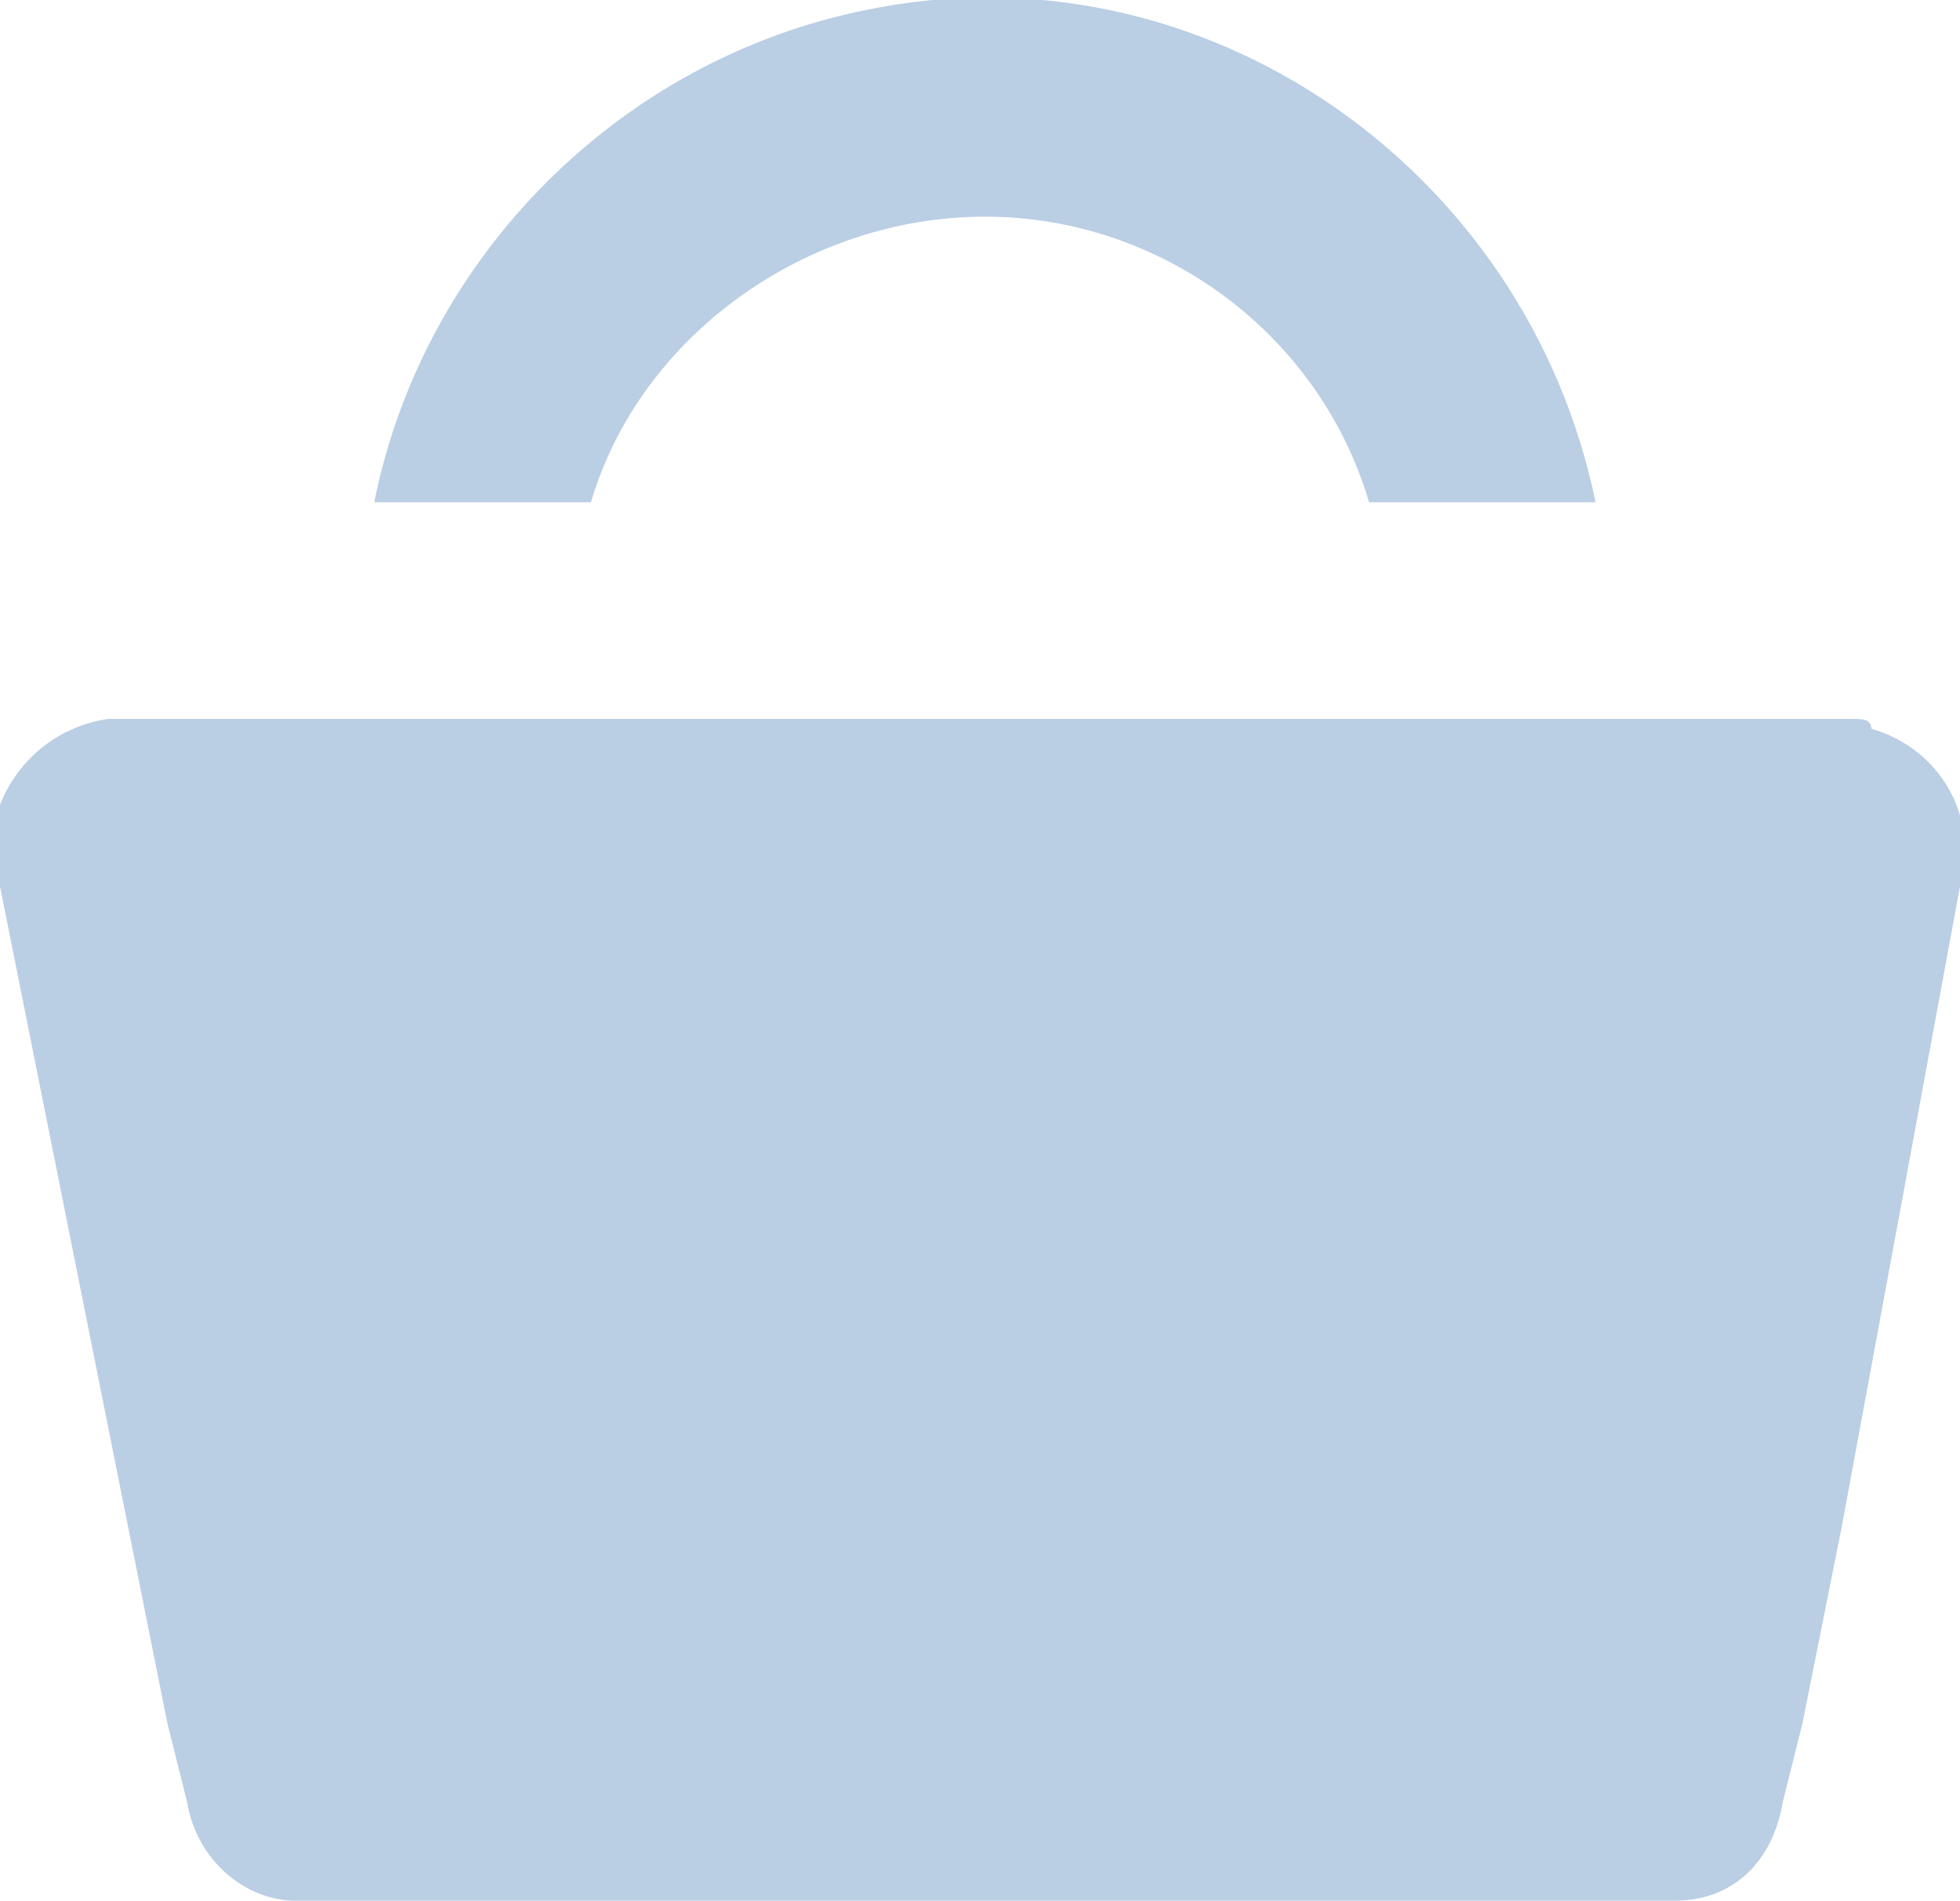
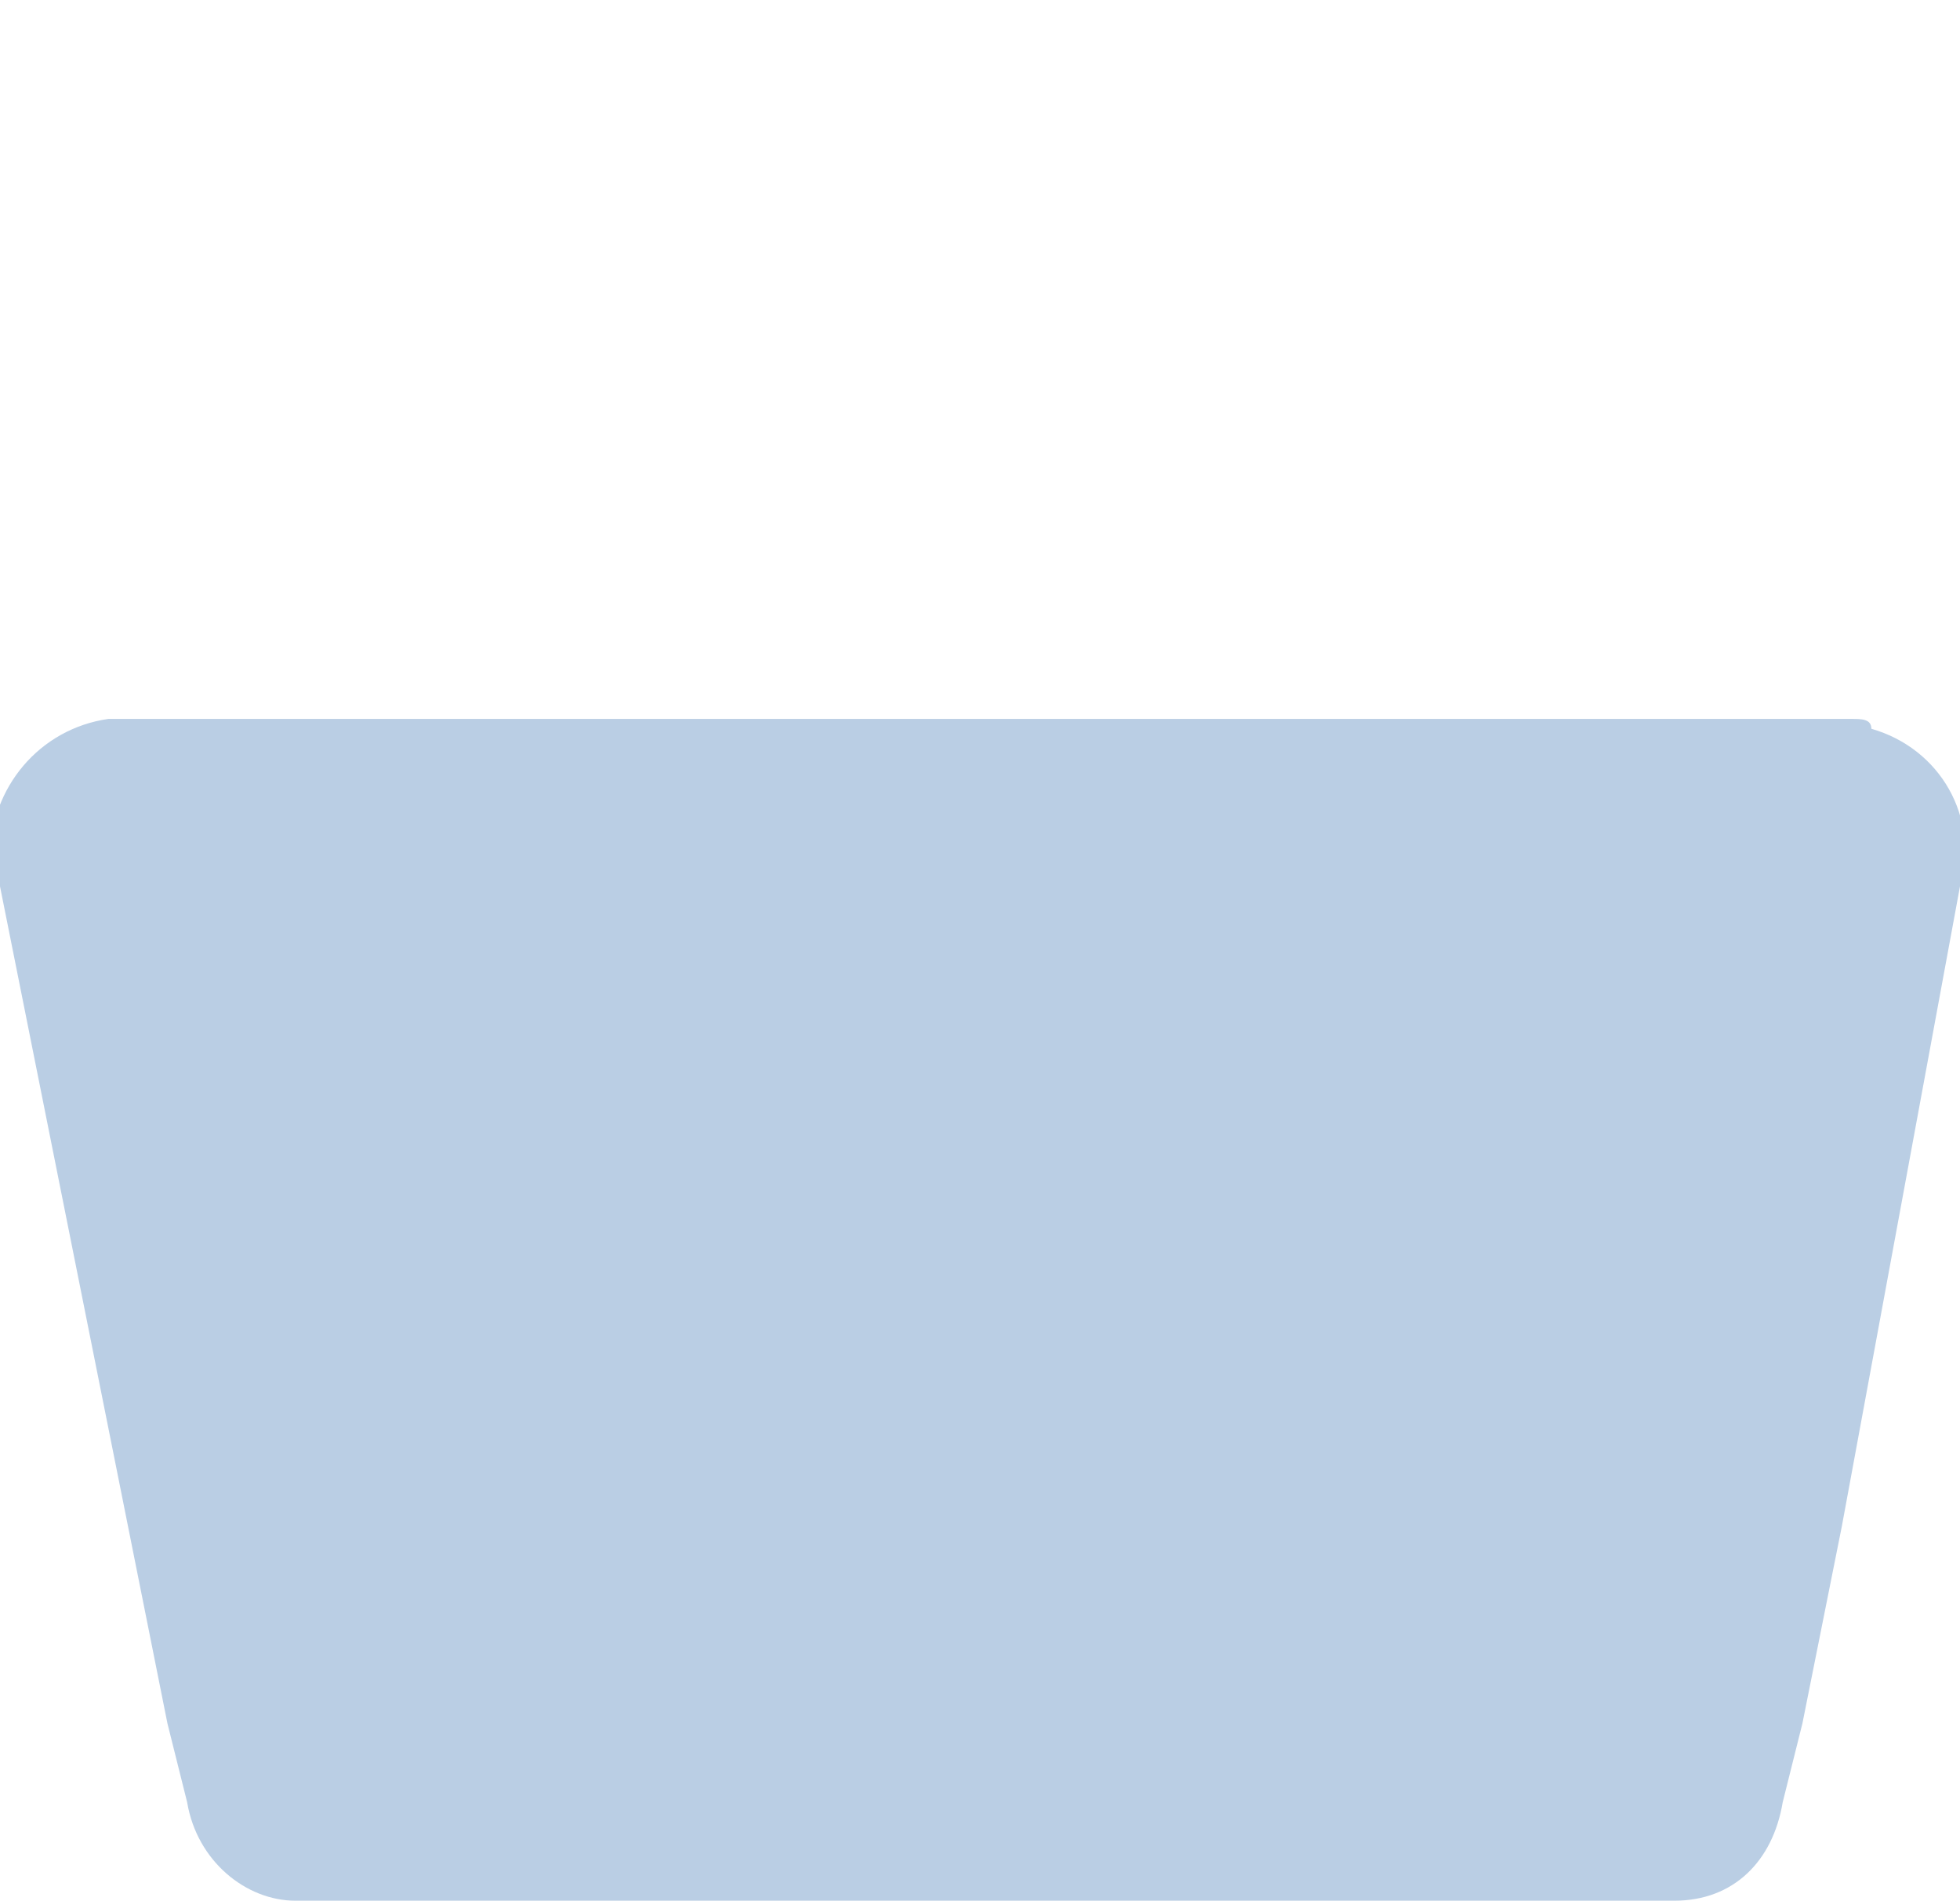
<svg xmlns="http://www.w3.org/2000/svg" version="1.1" id="Layer_1" x="0px" y="0px" viewBox="0 0 19.9 19.3" style="enable-background:new 0 0 19.9 19.3;" xml:space="preserve">
  <style type="text/css">
	.st0{fill:#BACEE4;}
</style>
  <title>Asset 62</title>
  <g>
    <g id="Layer_1-2">
      <path class="st0" d="M18.8,7.3H1.1C0.4,7.4-0.1,8-0.1,8.7C0,8.8,0,8.9,0,9l1.3,6.5l0.4,2l0.2,0.8c0.1,0.6,0.6,1,1.1,1H17    c0.6,0,1-0.4,1.1-1l0.2-0.8l0.4-2L19.9,9c0.2-0.7-0.2-1.4-0.9-1.6C19,7.3,18.9,7.3,18.8,7.3z" />
-       <path class="st0" d="M10,2.2c1.8,0,3.4,1.2,3.9,2.9h2.3c-0.7-3.4-4-5.7-7.4-5c-2.5,0.5-4.5,2.5-5,5H6C6.5,3.4,8.2,2.2,10,2.2z" />
    </g>
  </g>
</svg>